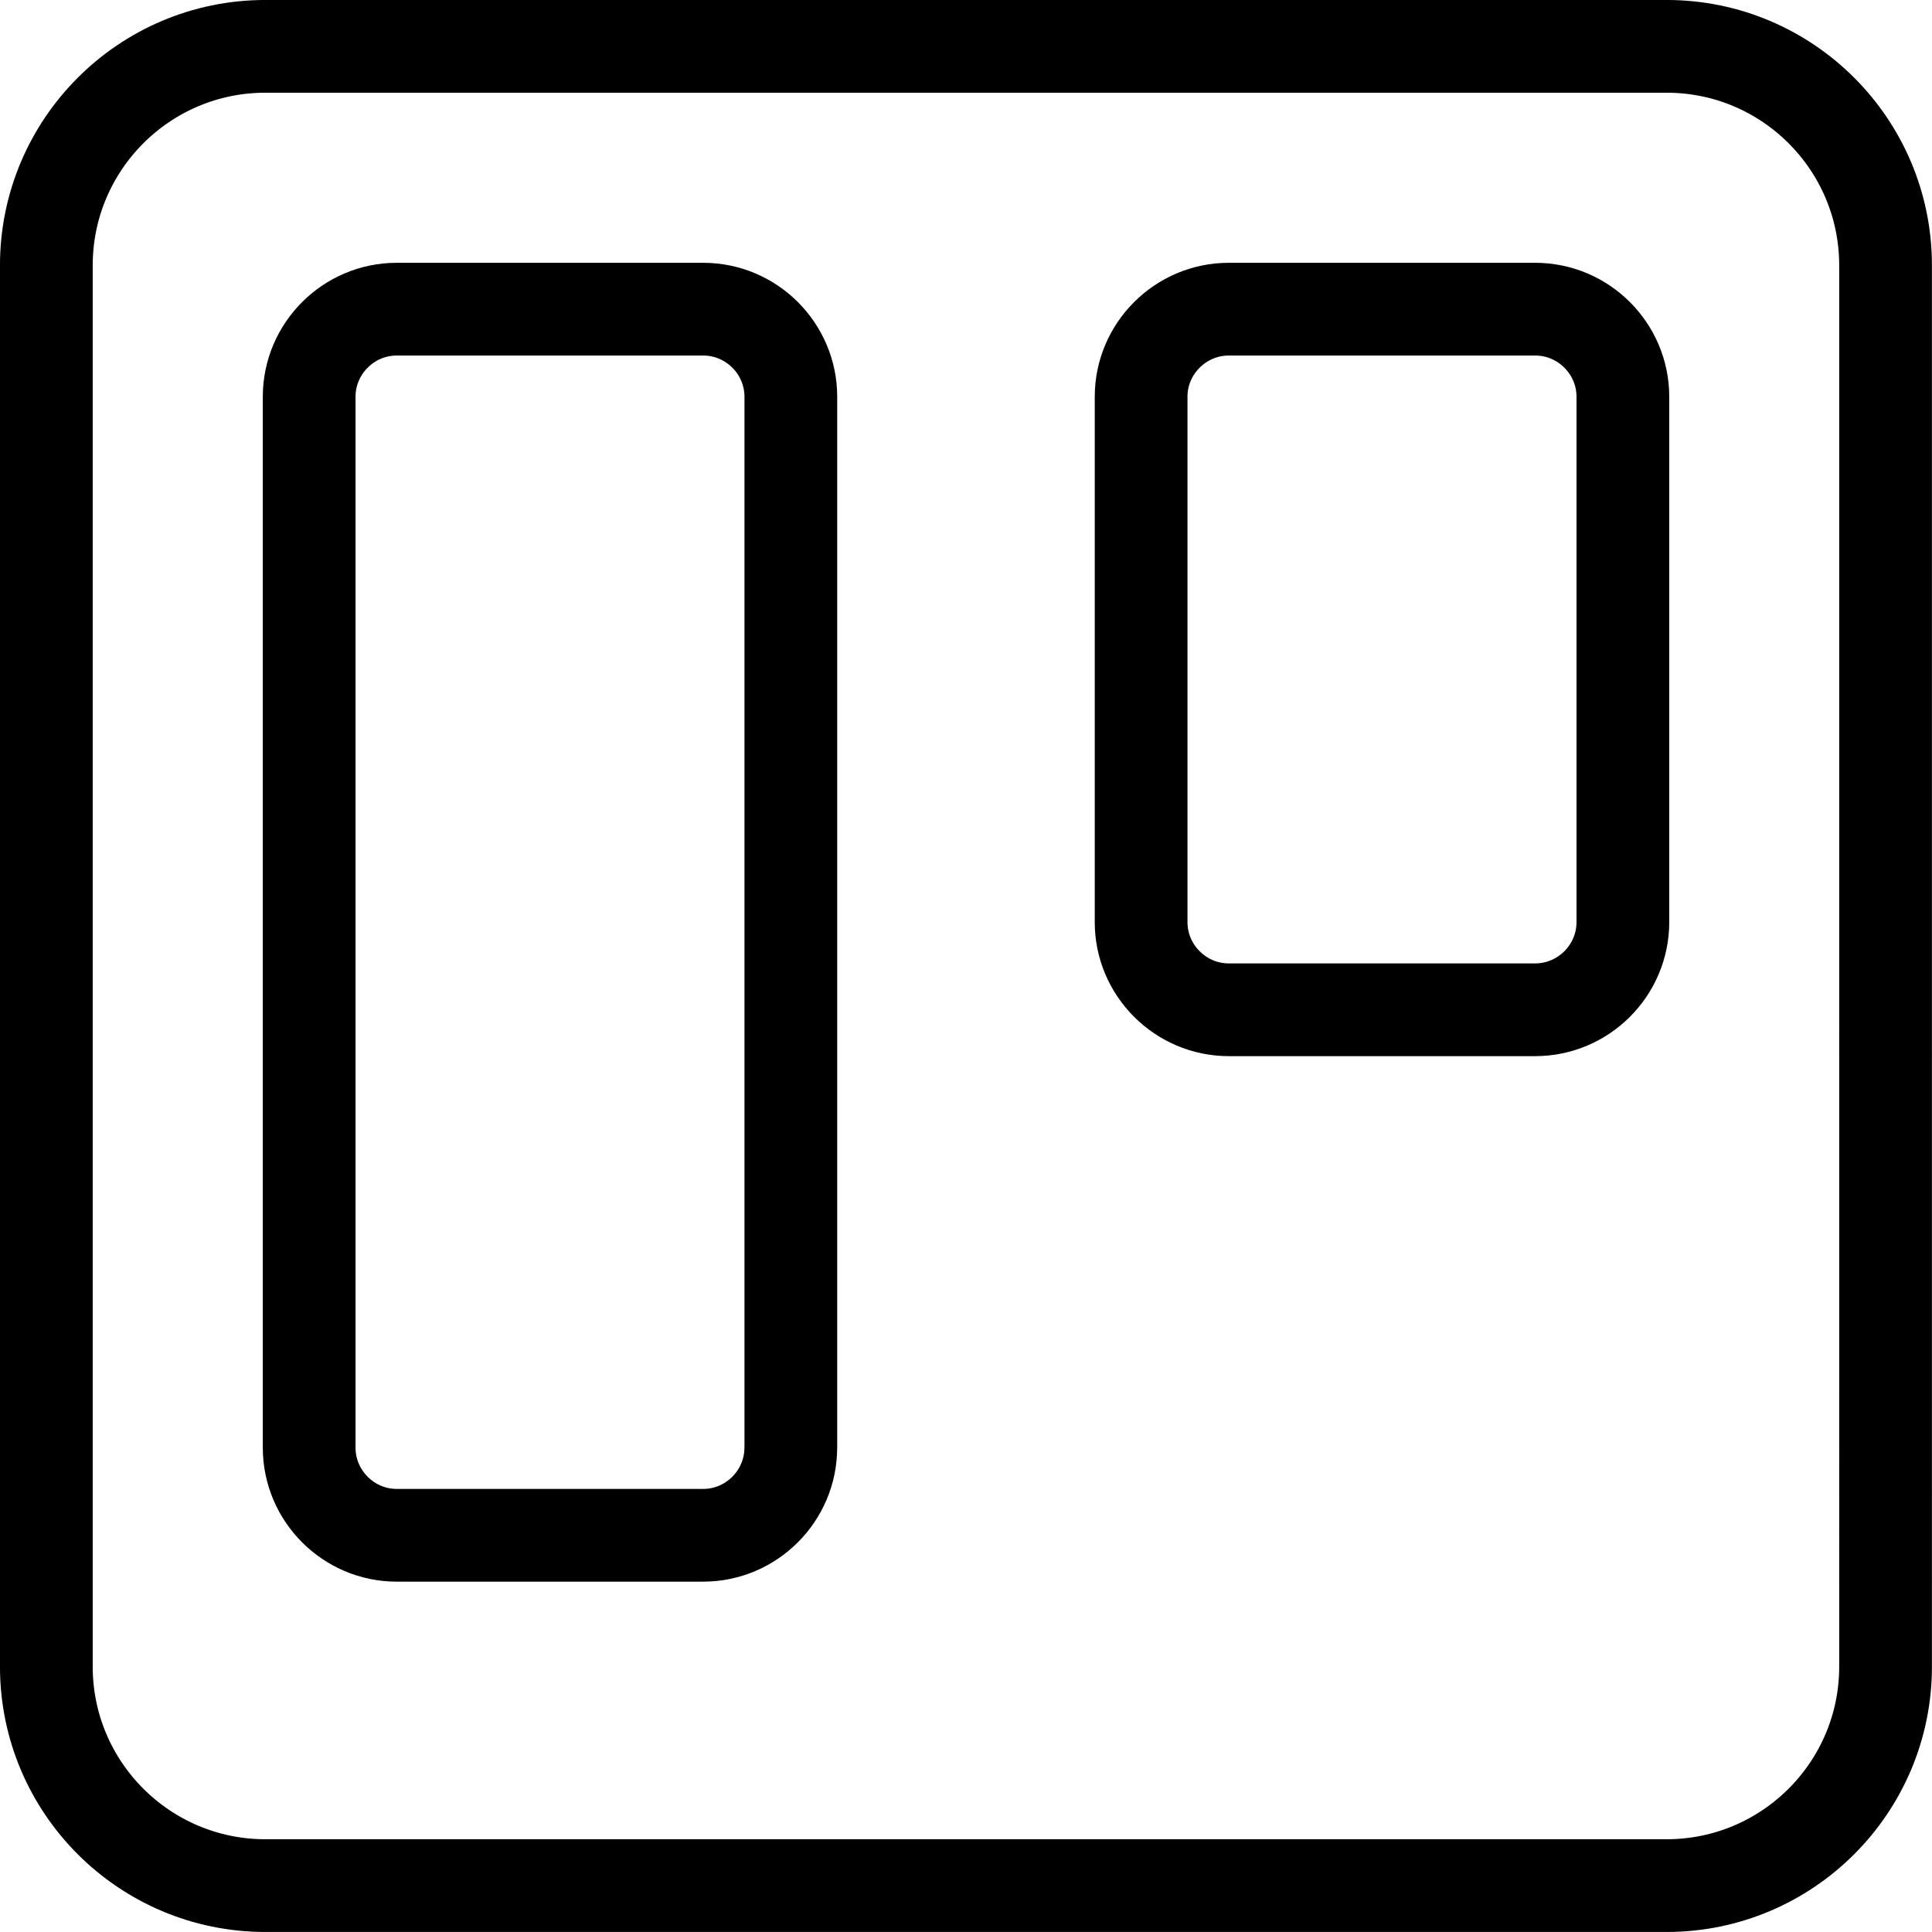
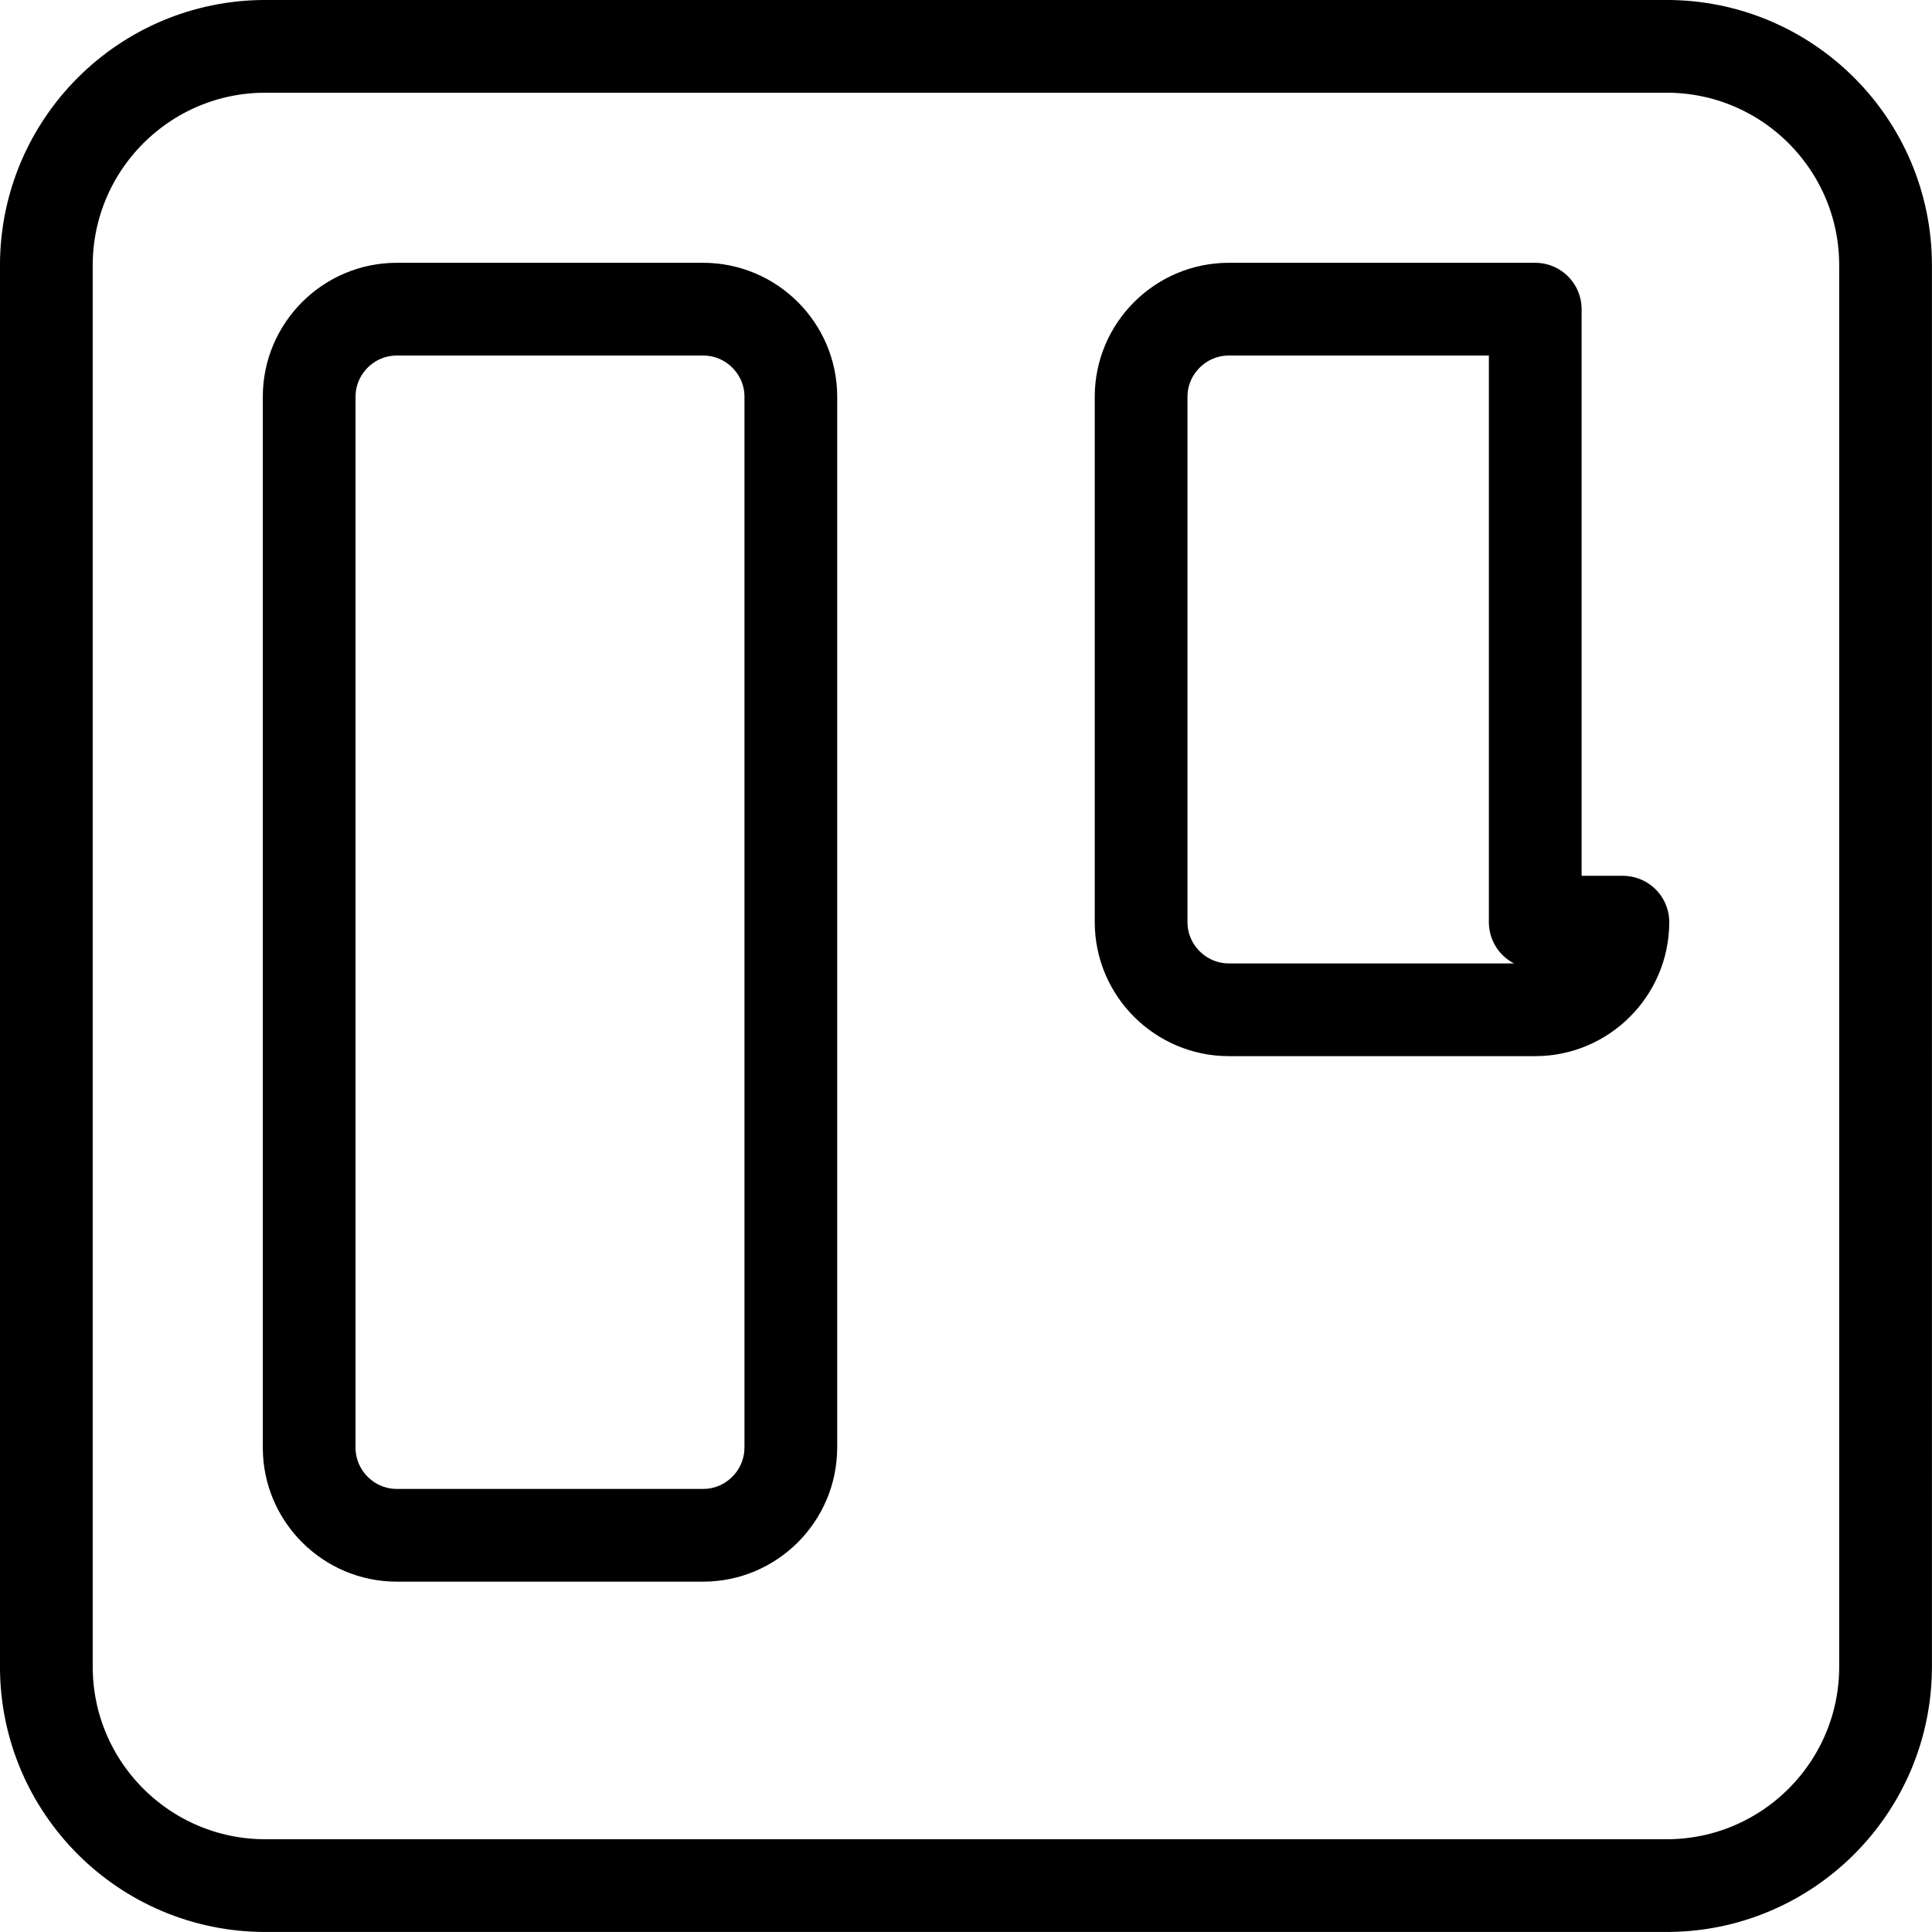
<svg xmlns="http://www.w3.org/2000/svg" version="1.1" id="Layer_1" x="0px" y="0px" width="41.687px" height="41.687px" viewBox="0 0 41.687 41.687" enable-background="new 0 0 41.687 41.687" xml:space="preserve">
  <g>
-     <path fill="none" stroke="#000000" stroke-width="2.001" stroke-linejoin="round" stroke-miterlimit="10" d="M35.961,1H5.726   C3.117,1,1,3.118,1,5.726v30.236c0,2.607,2.117,4.724,4.725,4.724h30.235c2.608,0,4.725-2.116,4.725-4.724V5.726   C40.686,3.118,38.569,1,35.961,1z M17.063,31.237c0,1.039-0.85,1.89-1.89,1.89H8.56c-1.039,0-1.889-0.851-1.889-1.89V8.56   c0-1.039,0.85-1.889,1.889-1.889h6.614c1.04,0,1.89,0.85,1.89,1.889V31.237z M35.017,19.898c0,1.039-0.851,1.89-1.891,1.89h-6.613   c-1.039,0-1.891-0.851-1.891-1.89V8.56c0-1.039,0.852-1.889,1.891-1.889h6.613c1.04,0,1.891,0.85,1.891,1.889V19.898z" />
+     <path fill="none" stroke="#000000" stroke-width="2.001" stroke-linejoin="round" stroke-miterlimit="10" d="M35.961,1H5.726   C3.117,1,1,3.118,1,5.726v30.236c0,2.607,2.117,4.724,4.725,4.724h30.235c2.608,0,4.725-2.116,4.725-4.724V5.726   C40.686,3.118,38.569,1,35.961,1z M17.063,31.237c0,1.039-0.85,1.89-1.89,1.89H8.56c-1.039,0-1.889-0.851-1.889-1.89V8.56   c0-1.039,0.85-1.889,1.889-1.889h6.614c1.04,0,1.89,0.85,1.89,1.889V31.237z M35.017,19.898c0,1.039-0.851,1.89-1.891,1.89h-6.613   c-1.039,0-1.891-0.851-1.891-1.89V8.56c0-1.039,0.852-1.889,1.891-1.889h6.613V19.898z" />
  </g>
</svg>